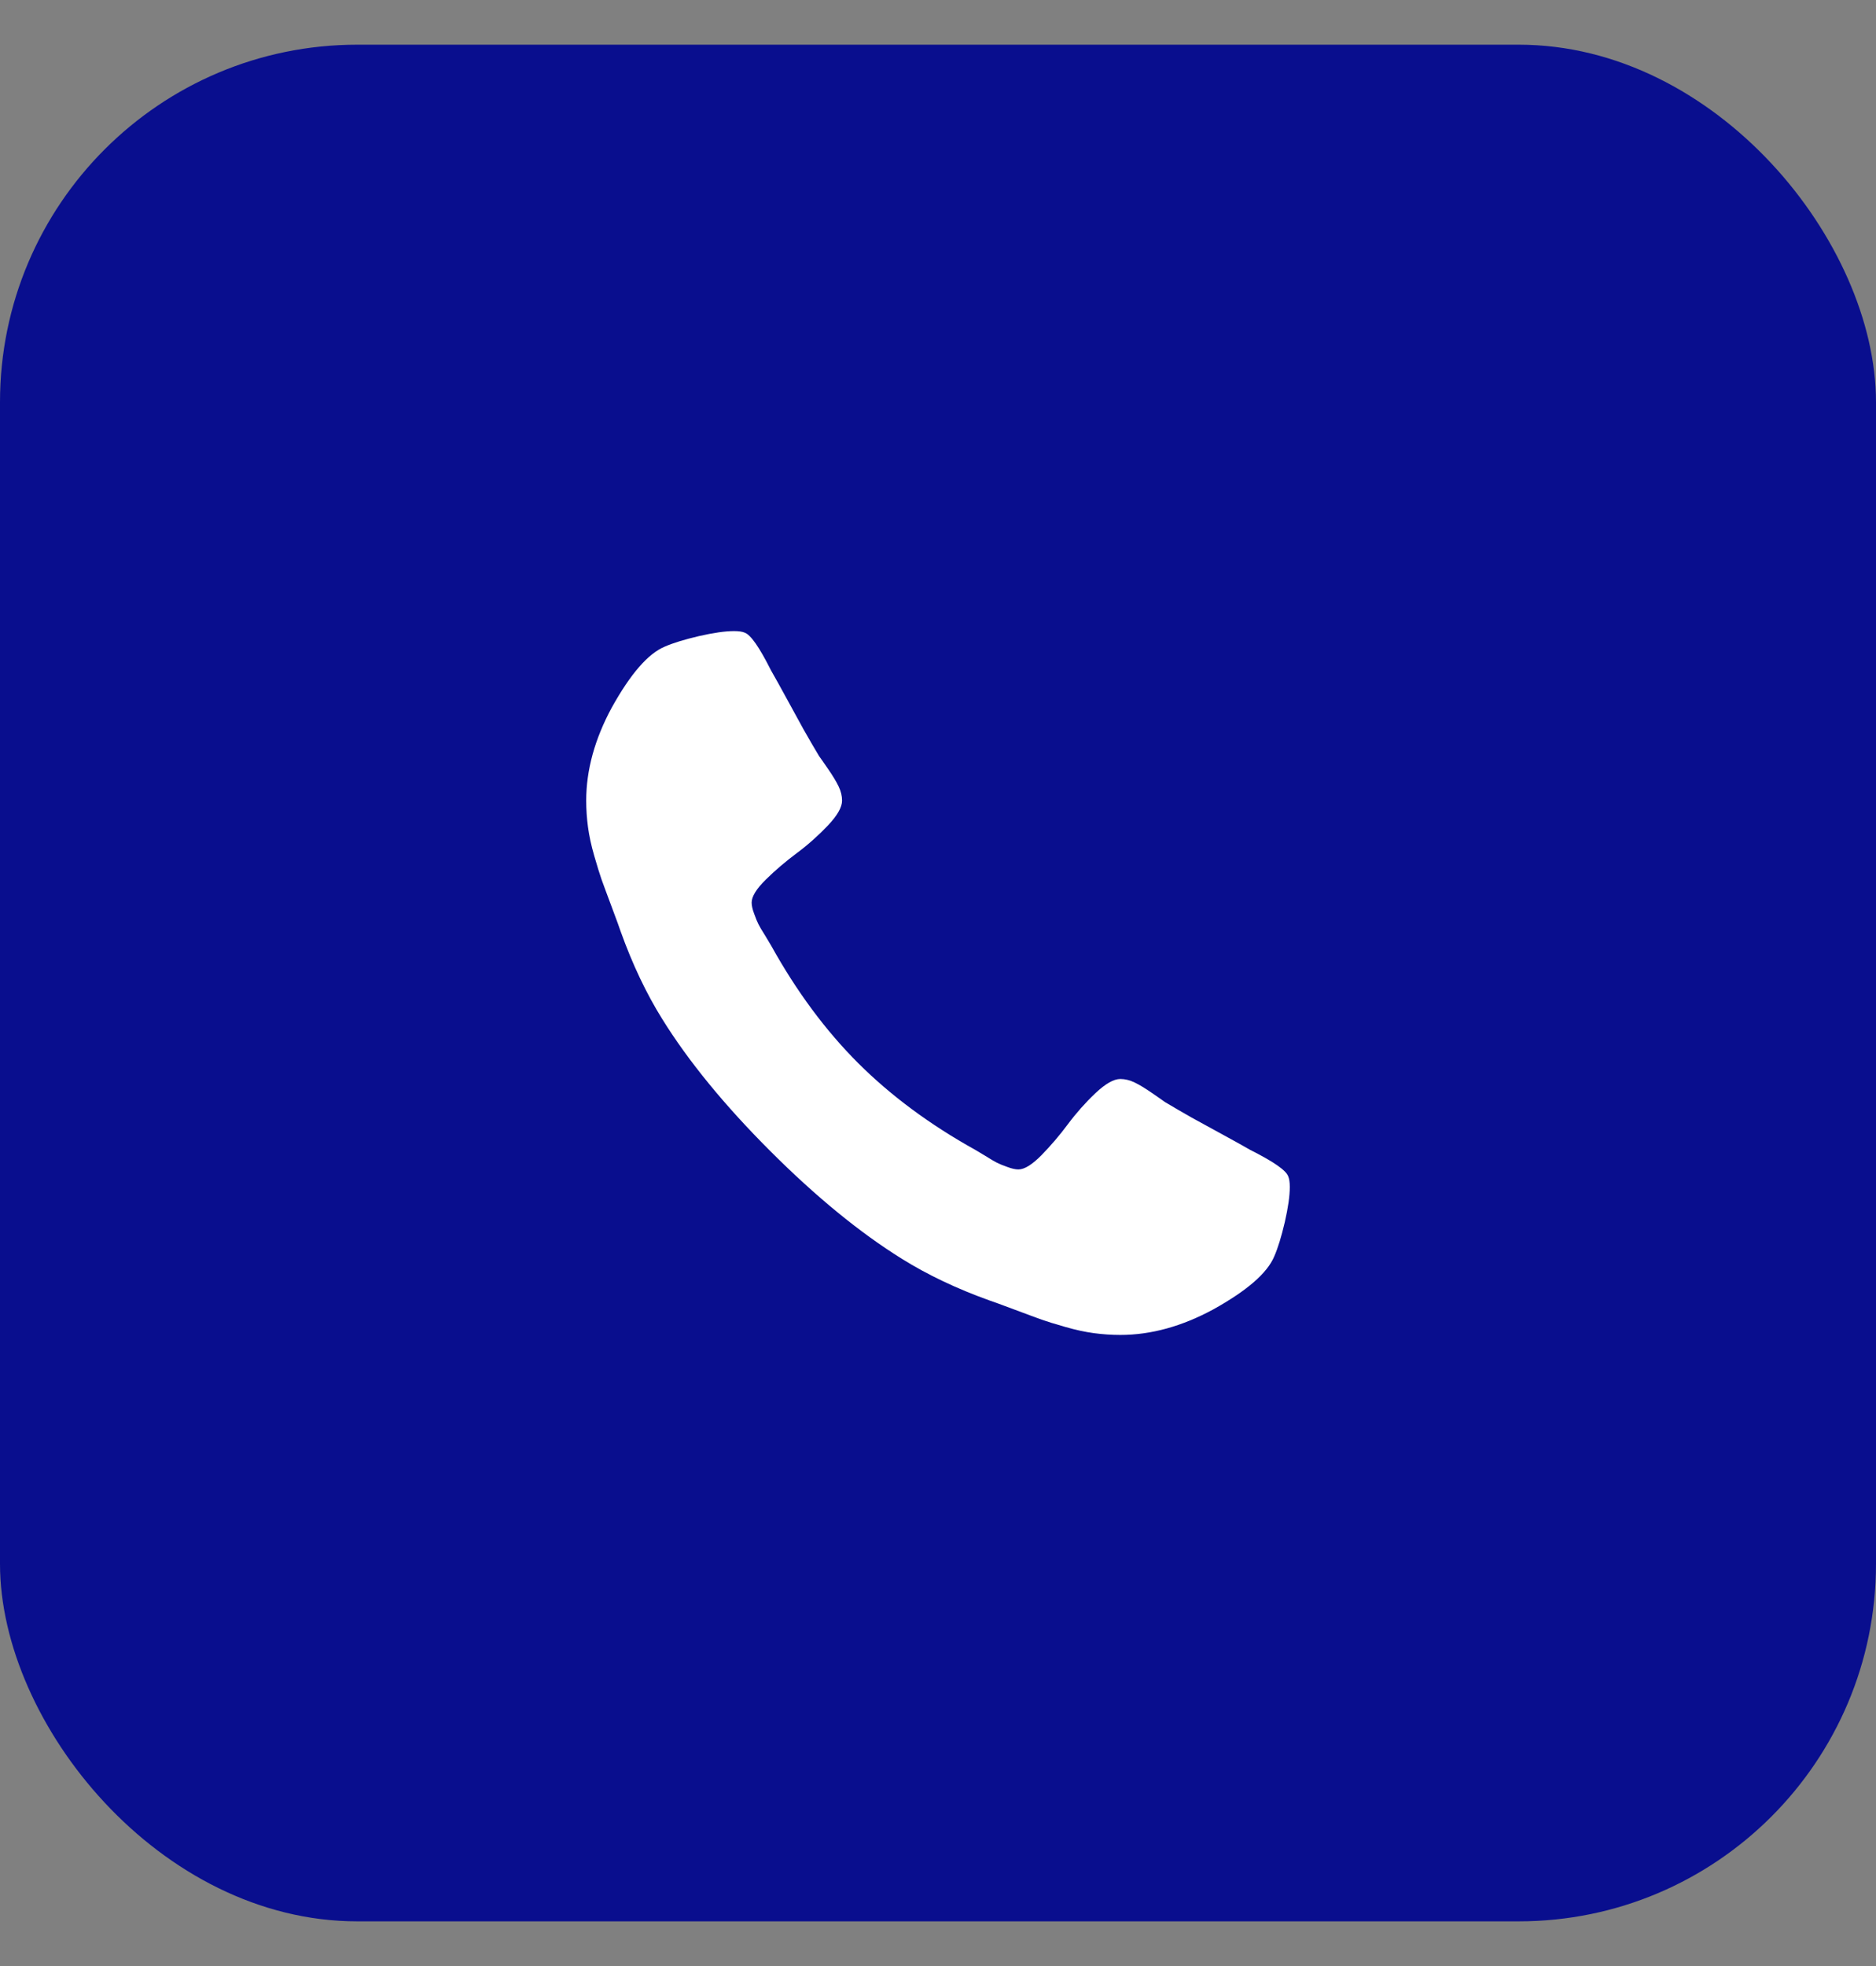
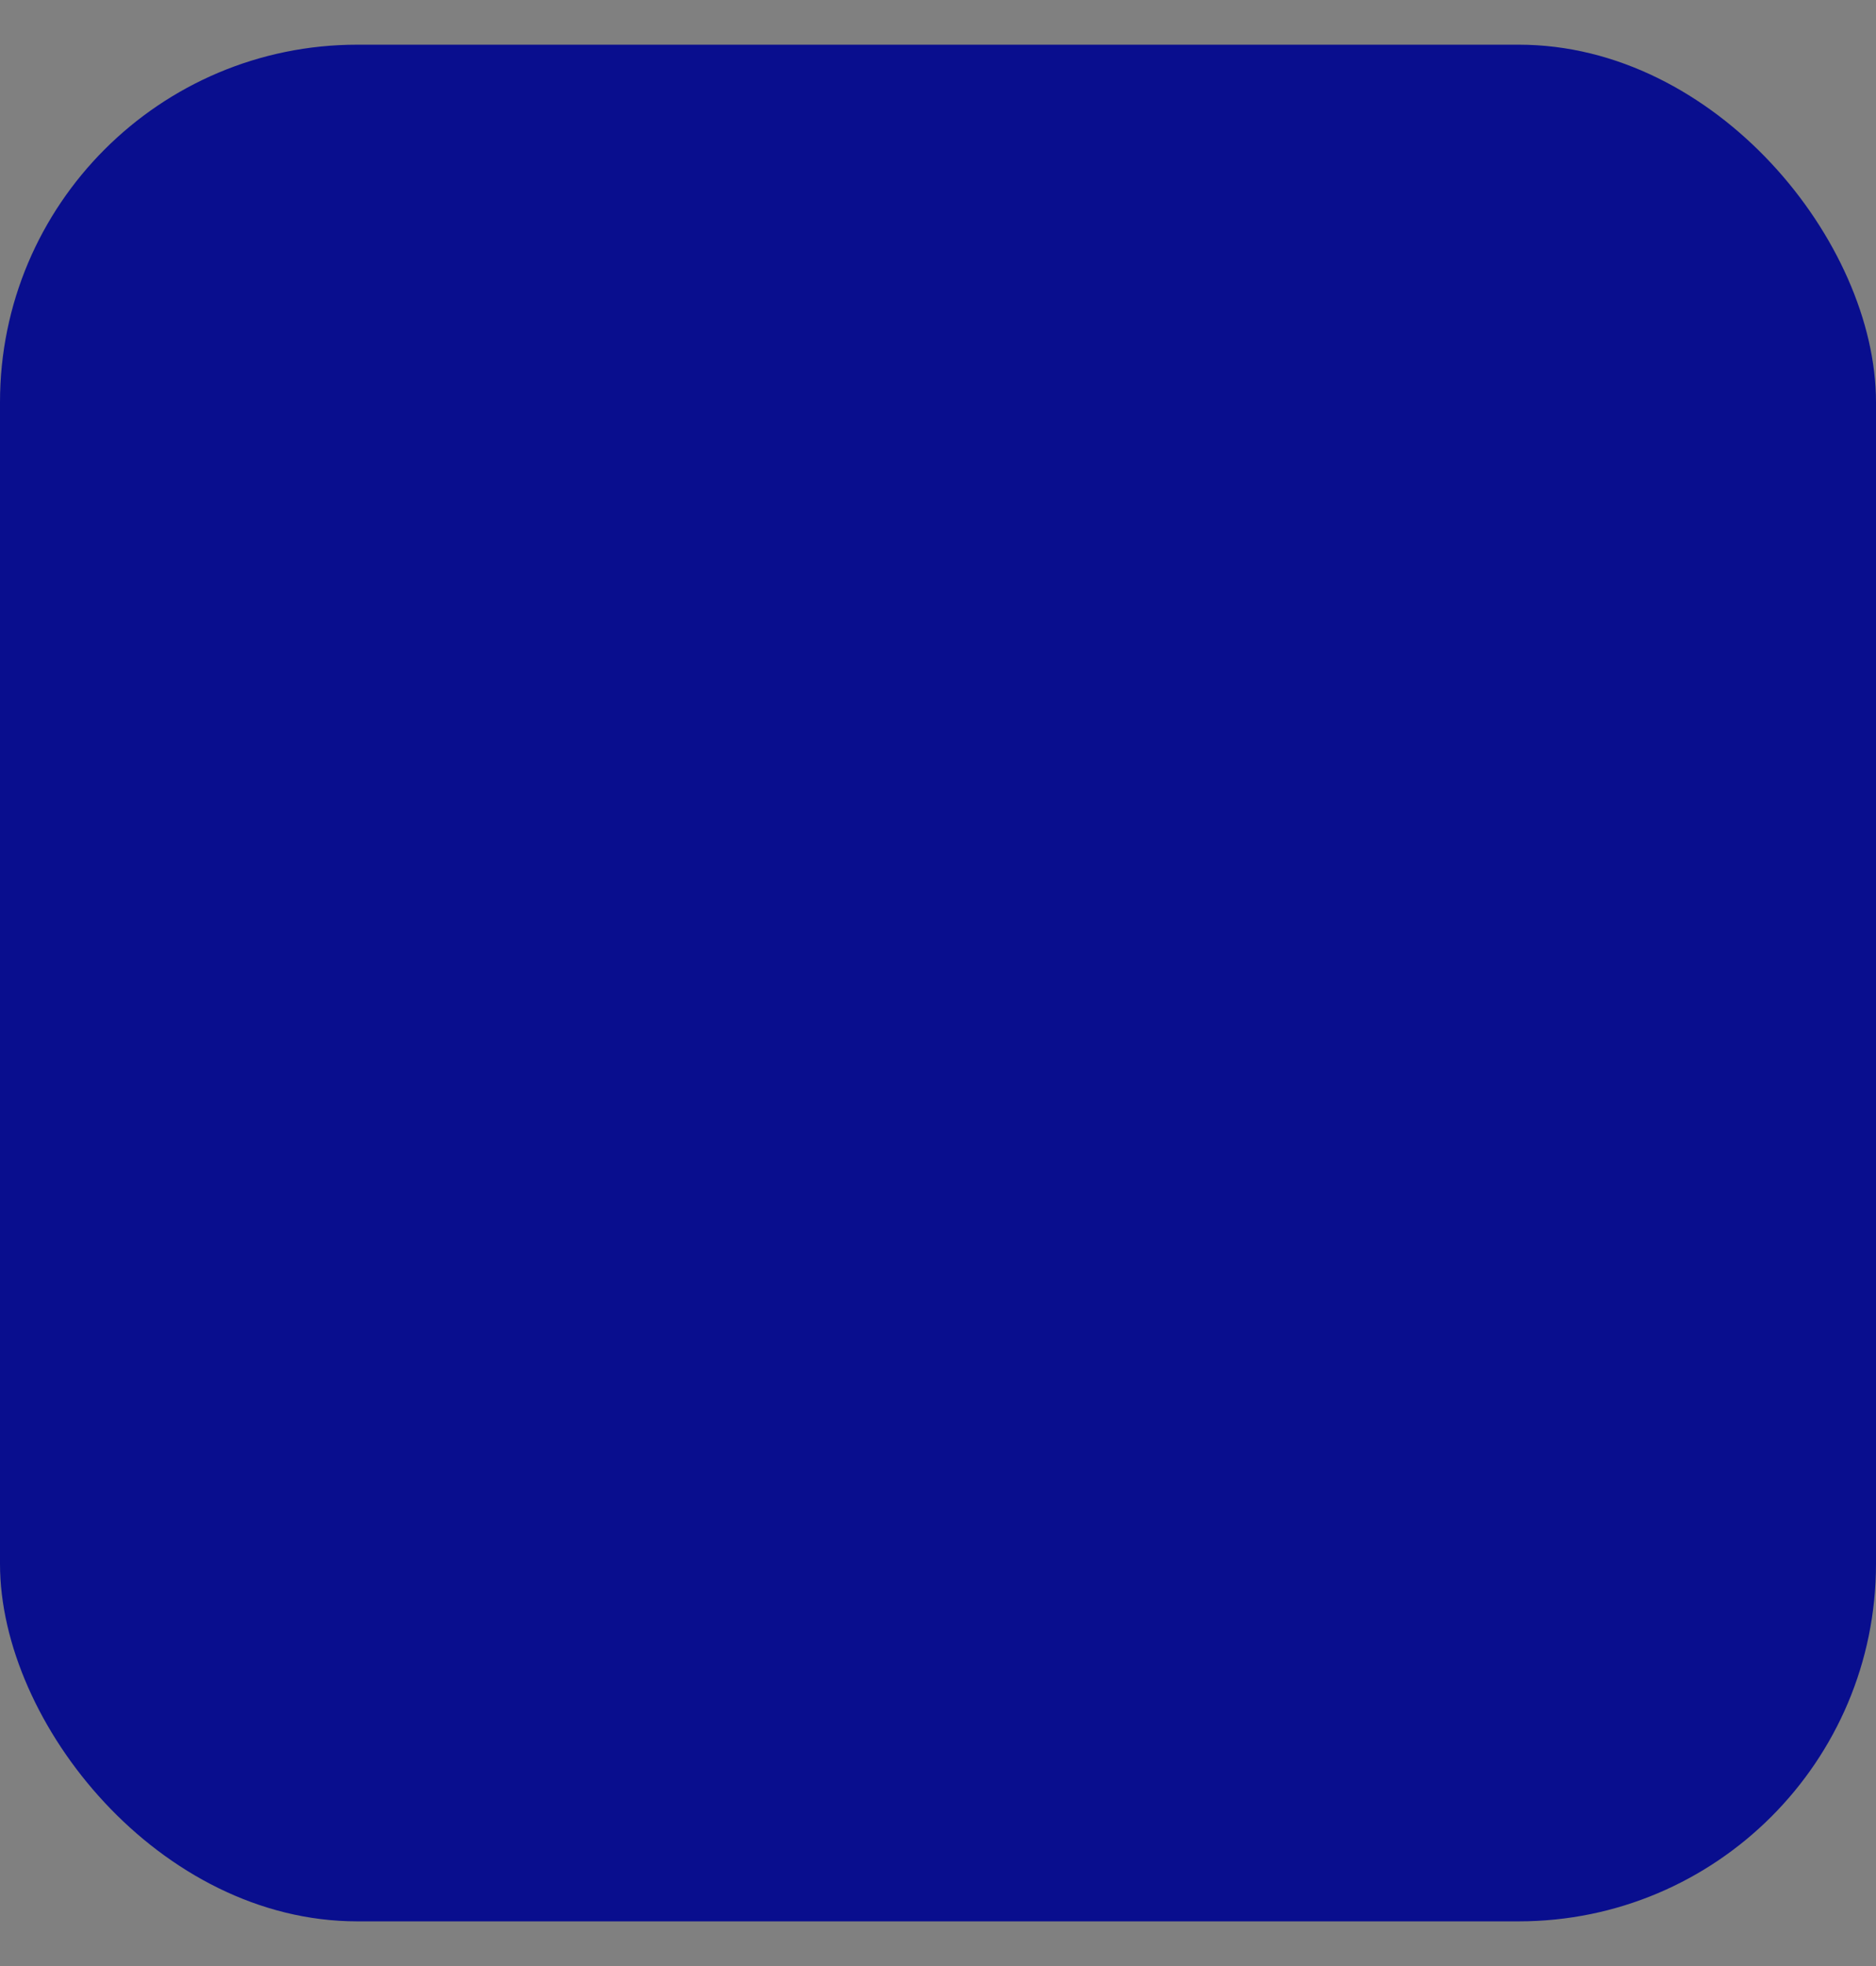
<svg xmlns="http://www.w3.org/2000/svg" width="21" height="22" viewBox="0 0 21 22" fill="none">
  <rect x="0" y="0" width="21" height="22" fill="#808080" stroke="none" />
  <rect y="0.5" width="21" height="21" rx="4" fill="#090E8E" />
-   <path d="M14.438 13.282C14.438 13.383 14.419 13.514 14.382 13.676C14.344 13.838 14.305 13.966 14.264 14.059C14.186 14.246 13.958 14.443 13.582 14.652C13.231 14.842 12.884 14.938 12.541 14.938C12.441 14.938 12.342 14.931 12.245 14.918C12.148 14.905 12.041 14.882 11.923 14.848C11.806 14.815 11.718 14.787 11.661 14.767C11.603 14.746 11.499 14.708 11.35 14.652C11.201 14.596 11.11 14.563 11.076 14.552C10.711 14.421 10.384 14.266 10.097 14.087C9.624 13.793 9.132 13.39 8.621 12.879C8.11 12.368 7.707 11.876 7.413 11.403C7.234 11.116 7.079 10.789 6.948 10.424C6.937 10.39 6.904 10.299 6.848 10.15C6.792 10.001 6.754 9.897 6.733 9.839C6.713 9.782 6.686 9.694 6.652 9.577C6.618 9.459 6.595 9.352 6.582 9.255C6.569 9.158 6.562 9.059 6.562 8.959C6.562 8.616 6.658 8.269 6.848 7.918C7.057 7.542 7.254 7.314 7.441 7.236C7.534 7.195 7.662 7.156 7.824 7.118C7.986 7.081 8.117 7.062 8.218 7.062C8.27 7.062 8.309 7.068 8.335 7.079C8.403 7.102 8.501 7.243 8.632 7.504C8.673 7.575 8.729 7.676 8.8 7.806C8.871 7.937 8.936 8.055 8.995 8.162C9.055 8.268 9.113 8.368 9.169 8.461C9.18 8.476 9.213 8.522 9.267 8.601C9.321 8.679 9.361 8.745 9.387 8.799C9.413 8.853 9.426 8.906 9.426 8.959C9.426 9.033 9.373 9.126 9.267 9.238C9.16 9.35 9.045 9.453 8.92 9.546C8.795 9.639 8.679 9.738 8.573 9.842C8.467 9.947 8.414 10.032 8.414 10.1C8.414 10.133 8.423 10.175 8.442 10.225C8.46 10.276 8.476 10.314 8.489 10.34C8.502 10.366 8.528 10.411 8.568 10.474C8.607 10.538 8.628 10.573 8.632 10.581C8.915 11.091 9.24 11.53 9.605 11.895C9.971 12.26 10.409 12.585 10.919 12.868C10.927 12.872 10.962 12.893 11.026 12.932C11.089 12.972 11.134 12.998 11.16 13.011C11.186 13.024 11.224 13.04 11.275 13.058C11.325 13.077 11.367 13.086 11.4 13.086C11.468 13.086 11.553 13.033 11.658 12.927C11.762 12.82 11.861 12.705 11.954 12.58C12.047 12.455 12.15 12.339 12.262 12.233C12.374 12.127 12.467 12.074 12.541 12.074C12.594 12.074 12.647 12.087 12.701 12.113C12.755 12.139 12.821 12.179 12.899 12.233C12.978 12.287 13.024 12.32 13.039 12.331C13.133 12.387 13.232 12.445 13.338 12.505C13.445 12.564 13.563 12.629 13.694 12.7C13.824 12.771 13.925 12.827 13.996 12.868C14.257 12.999 14.398 13.097 14.421 13.165C14.432 13.191 14.438 13.23 14.438 13.282Z" fill="white" />
</svg>